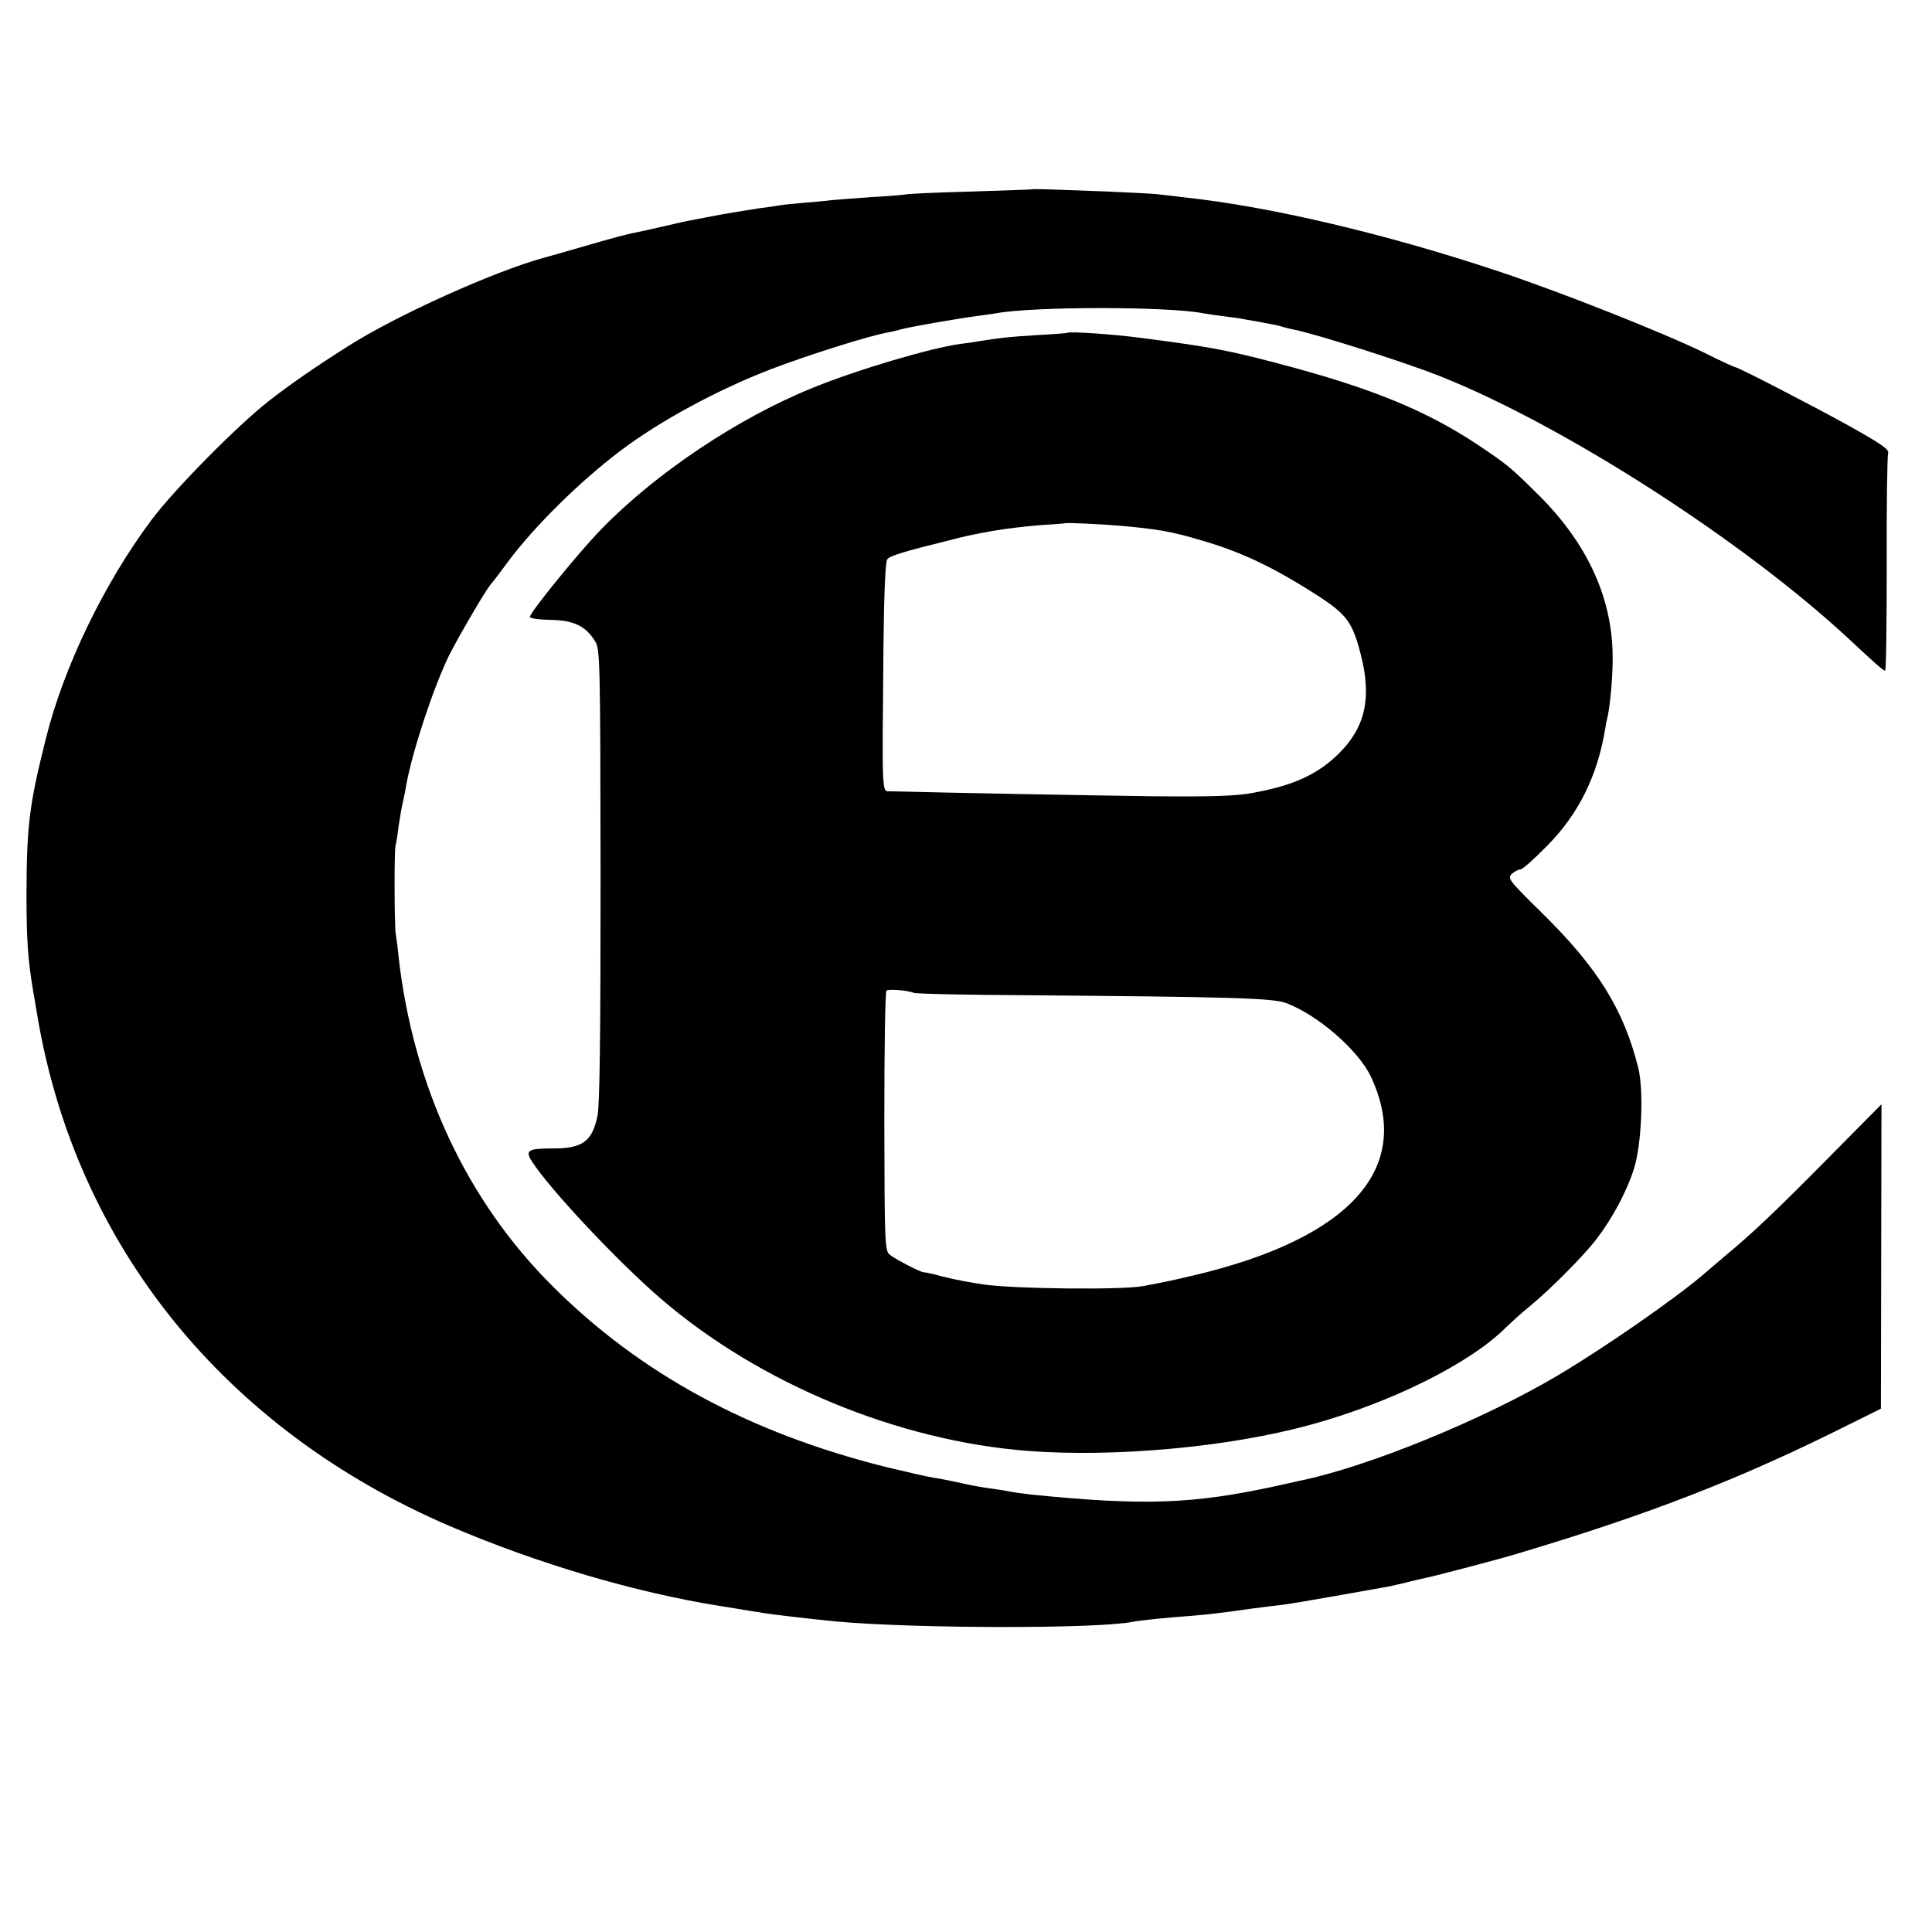
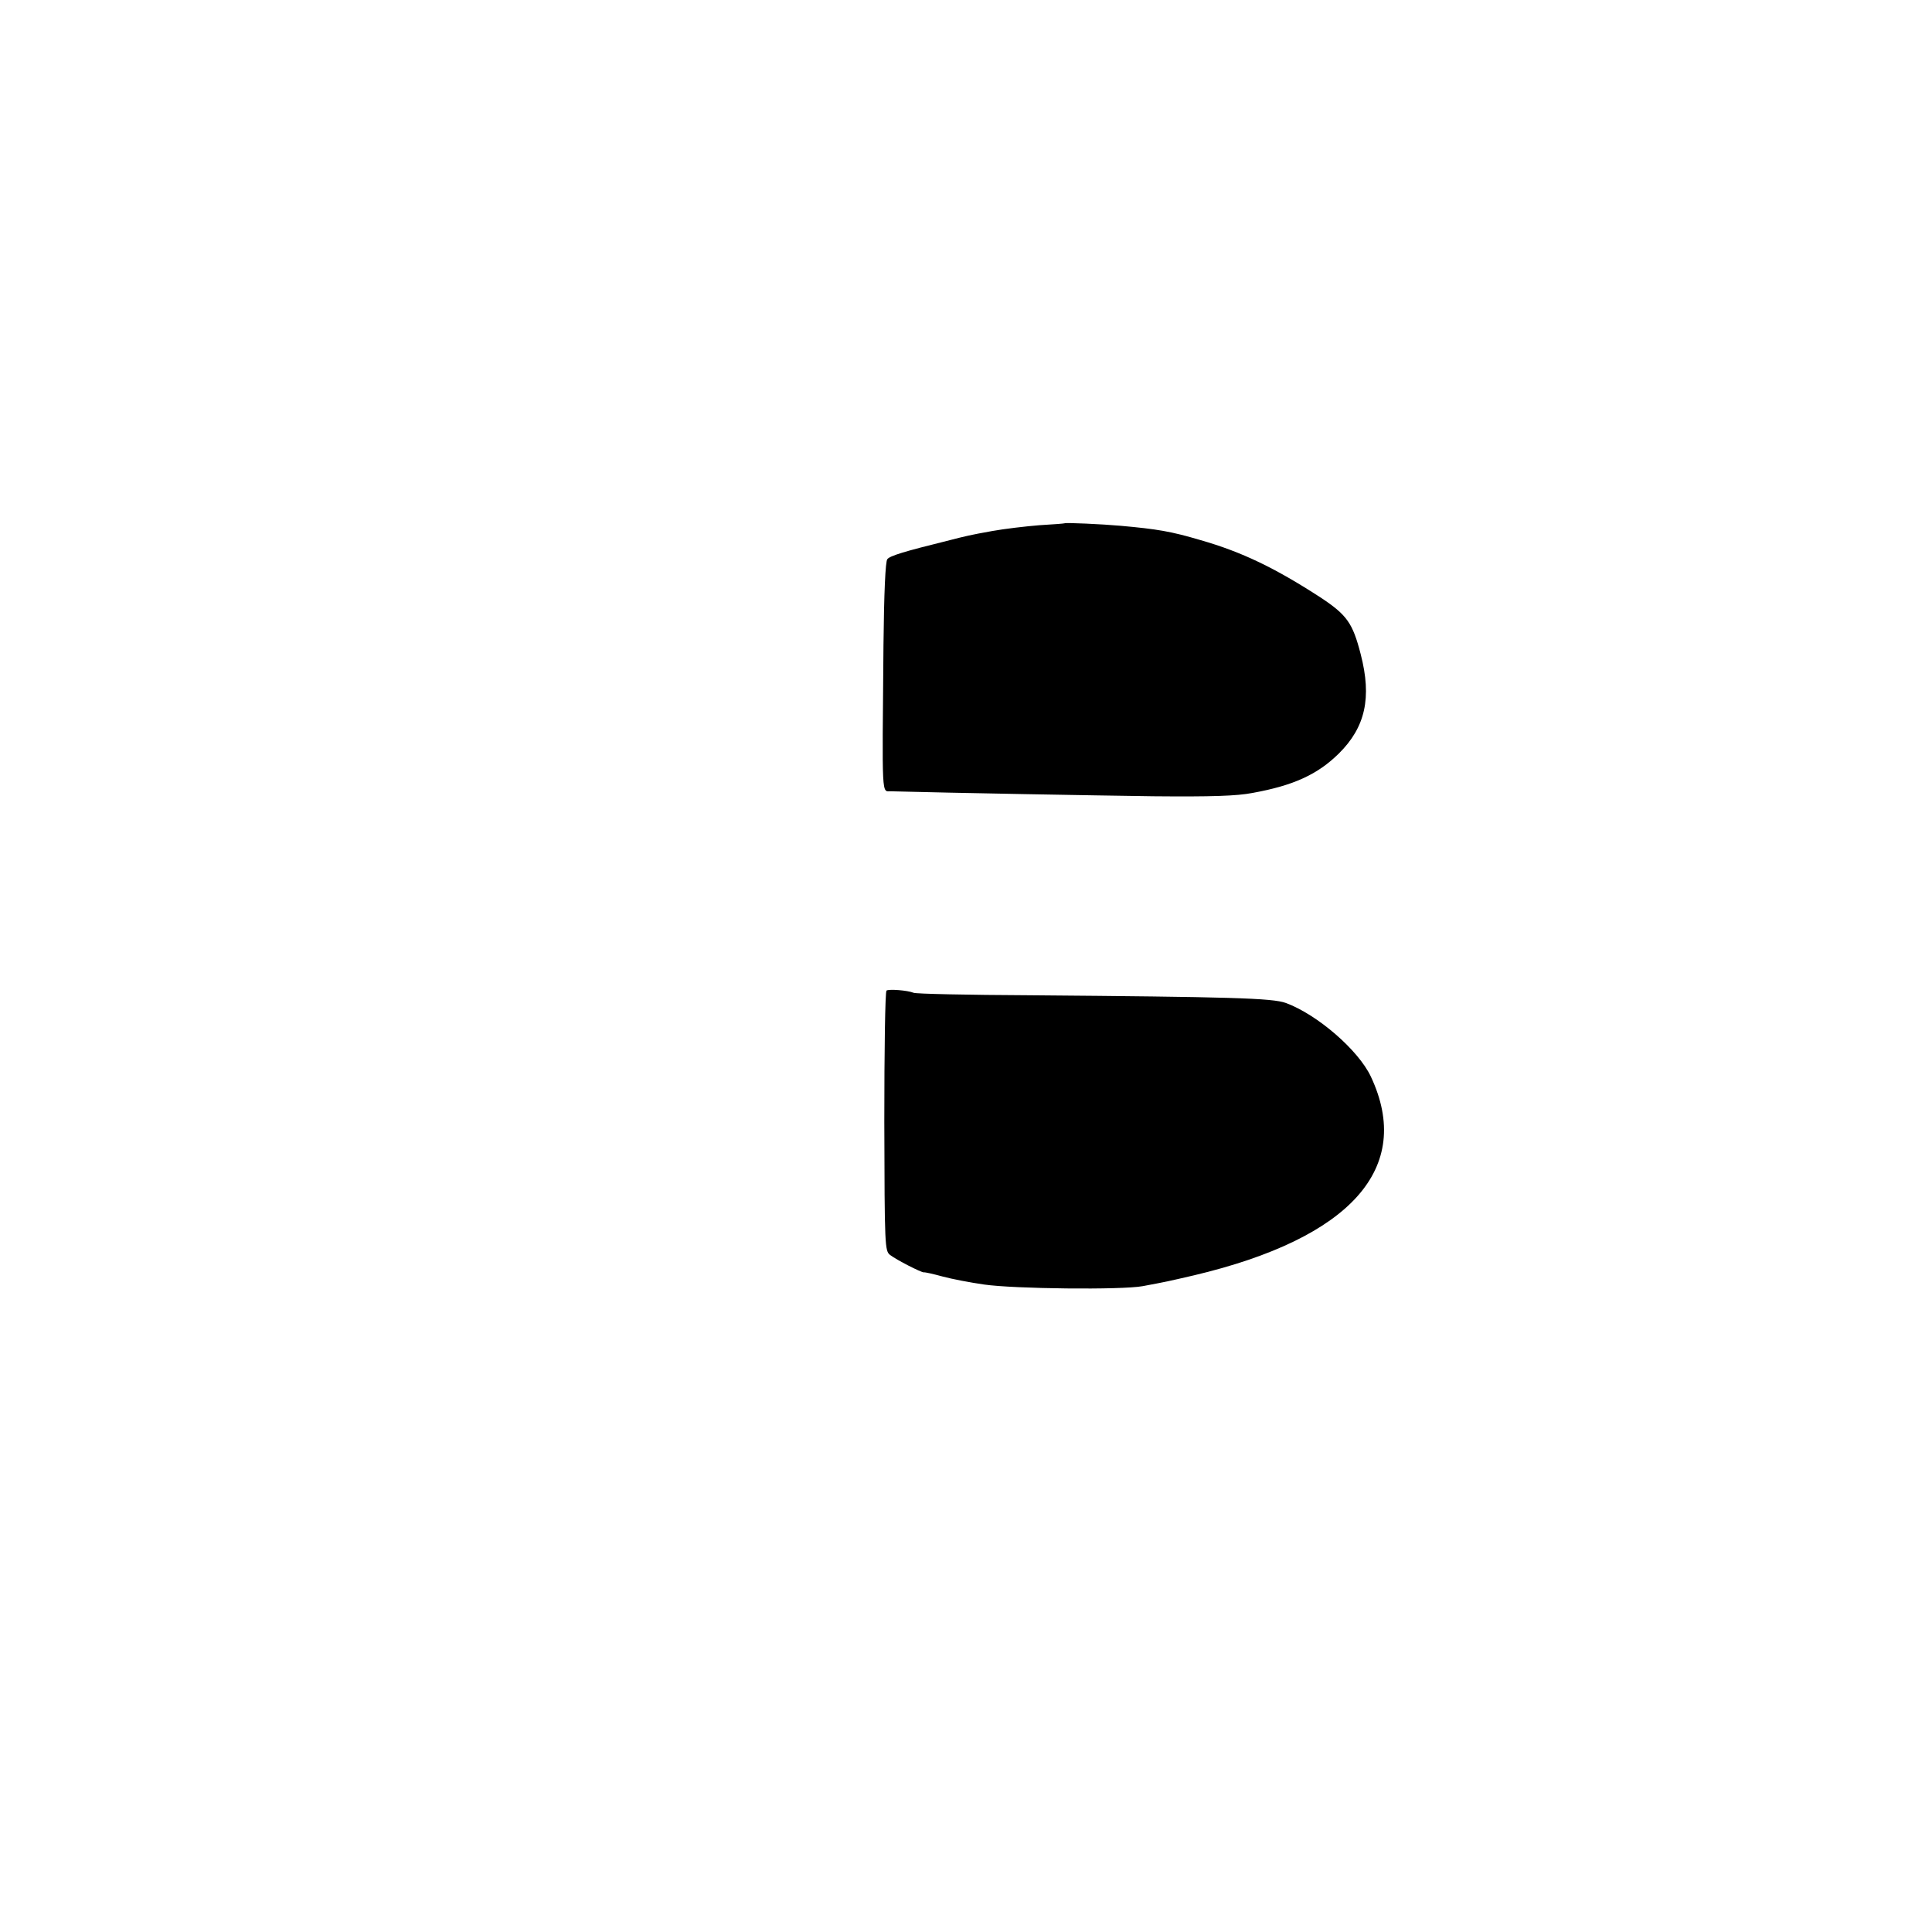
<svg xmlns="http://www.w3.org/2000/svg" version="1.0" width="700pt" height="700pt" viewBox="0 0 700 700" preserveAspectRatio="xMidYMid meet">
  <g transform="translate(0,700) scale(0.1,-0.1)" fill="#000000" stroke="none">
-     <path d="M3737 6314 c-1 -1 -99 -4 -217 -8 -118 -3 -224 -8 -235 -10 -11 -2 -67 -7 -125 -10 -58 -4 -123 -9 -145 -11 -22 -3 -69 -7 -105 -10 -36 -3 -74 -7 -85 -9 -11 -2 -42 -7 -70 -10 -27 -4 -88 -14 -135 -22 -47 -9 -96 -18 -110 -21 -14 -2 -63 -13 -110 -24 -47 -11 -98 -22 -114 -25 -16 -3 -90 -23 -165 -45 -75 -22 -143 -41 -151 -43 -184 -51 -534 -209 -710 -321 -125 -79 -216 -143 -290 -201 -116 -92 -341 -320 -422 -429 -171 -229 -318 -533 -382 -792 -60 -239 -69 -313 -70 -558 0 -174 5 -240 24 -355 5 -30 12 -70 15 -88 139 -833 679 -1501 1494 -1851 320 -137 673 -241 981 -290 36 -6 82 -13 104 -17 21 -3 46 -7 56 -9 22 -4 187 -23 260 -30 286 -26 949 -27 1075 -1 26 5 122 15 205 21 36 3 81 7 100 10 19 2 73 9 120 16 47 6 101 13 120 15 19 2 100 16 180 30 80 14 159 28 175 31 17 2 55 11 85 18 30 8 66 16 80 19 26 5 271 69 325 86 483 144 810 271 1205 469 l115 57 1 551 1 552 -196 -198 c-195 -197 -268 -266 -370 -351 -29 -25 -63 -53 -75 -64 -102 -88 -359 -267 -531 -369 -269 -160 -690 -332 -935 -382 -8 -2 -49 -11 -90 -20 -300 -65 -478 -71 -885 -30 -27 3 -62 8 -77 11 -15 3 -39 7 -55 9 -39 5 -91 14 -141 26 -23 5 -59 12 -80 15 -20 3 -98 21 -173 39 -496 124 -891 339 -1208 656 -311 310 -504 725 -557 1194 -3 33 -8 69 -10 80 -5 28 -6 296 -1 320 3 11 8 43 11 70 4 28 11 68 16 90 5 22 11 52 13 66 23 123 98 349 154 464 36 71 127 227 149 255 7 8 35 44 61 80 97 131 262 294 410 406 144 109 351 221 548 297 134 51 358 122 425 133 14 3 33 7 42 10 30 9 197 38 278 49 25 3 56 8 70 10 135 25 623 25 749 0 9 -2 44 -7 76 -11 33 -4 62 -8 65 -9 3 -1 25 -5 50 -9 76 -14 81 -15 100 -21 10 -3 27 -7 37 -9 81 -16 399 -117 528 -168 447 -177 1100 -596 1485 -954 95 -89 124 -114 130 -114 4 0 6 173 6 385 -1 212 2 393 5 403 5 13 -25 34 -145 101 -142 78 -399 211 -410 211 -3 0 -51 22 -107 50 -146 72 -517 219 -741 294 -409 137 -836 238 -1148 271 -30 4 -68 8 -85 10 -16 3 -102 7 -190 11 -88 3 -186 7 -218 8 -31 1 -58 1 -60 0z" />
-     <path d="M3867 5794 c-1 -1 -49 -5 -107 -8 -98 -6 -130 -9 -205 -21 -16 -3 -50 -8 -75 -11 -109 -15 -373 -93 -535 -159 -270 -109 -569 -309 -766 -512 -82 -84 -259 -302 -259 -318 0 -6 32 -10 74 -11 84 -1 129 -22 163 -79 17 -28 18 -71 19 -845 0 -583 -3 -831 -11 -872 -19 -94 -55 -120 -165 -119 -85 0 -98 -7 -74 -45 64 -101 312 -365 469 -500 358 -308 860 -515 1330 -551 314 -24 729 14 1020 94 292 79 581 223 711 353 22 21 59 55 84 75 74 60 199 186 244 245 59 77 110 173 136 255 28 88 36 282 16 365 -53 212 -146 363 -353 566 -117 115 -122 122 -105 138 10 9 24 16 31 16 7 0 49 37 94 83 115 115 185 255 213 427 2 14 6 34 9 45 9 41 18 142 18 205 2 218 -90 421 -272 600 -99 98 -109 106 -213 176 -192 128 -393 210 -738 300 -175 46 -242 58 -480 89 -104 14 -266 25 -273 19z m193 -699 c133 -12 182 -20 290 -52 150 -43 270 -101 435 -208 95 -63 116 -92 145 -205 41 -158 17 -265 -79 -360 -77 -76 -164 -116 -313 -143 -57 -11 -148 -14 -360 -12 -221 3 -725 12 -950 18 -34 1 -32 -36 -27 530 2 188 7 304 14 311 9 12 61 28 215 66 74 19 82 21 165 36 44 8 121 17 170 21 50 3 91 6 92 7 4 3 136 -3 203 -9z m-750 -1692 c8 -4 197 -8 420 -9 726 -6 880 -10 929 -28 114 -42 263 -171 308 -267 155 -330 -71 -585 -642 -720 -95 -22 -99 -23 -185 -39 -76 -14 -465 -10 -575 6 -49 7 -117 20 -150 29 -33 9 -63 16 -68 15 -10 0 -97 44 -122 63 -19 15 -20 28 -21 484 0 257 3 470 8 474 9 6 76 1 98 -8z" />
+     <path d="M3867 5794 z m193 -699 c133 -12 182 -20 290 -52 150 -43 270 -101 435 -208 95 -63 116 -92 145 -205 41 -158 17 -265 -79 -360 -77 -76 -164 -116 -313 -143 -57 -11 -148 -14 -360 -12 -221 3 -725 12 -950 18 -34 1 -32 -36 -27 530 2 188 7 304 14 311 9 12 61 28 215 66 74 19 82 21 165 36 44 8 121 17 170 21 50 3 91 6 92 7 4 3 136 -3 203 -9z m-750 -1692 c8 -4 197 -8 420 -9 726 -6 880 -10 929 -28 114 -42 263 -171 308 -267 155 -330 -71 -585 -642 -720 -95 -22 -99 -23 -185 -39 -76 -14 -465 -10 -575 6 -49 7 -117 20 -150 29 -33 9 -63 16 -68 15 -10 0 -97 44 -122 63 -19 15 -20 28 -21 484 0 257 3 470 8 474 9 6 76 1 98 -8z" />
  </g>
</svg>